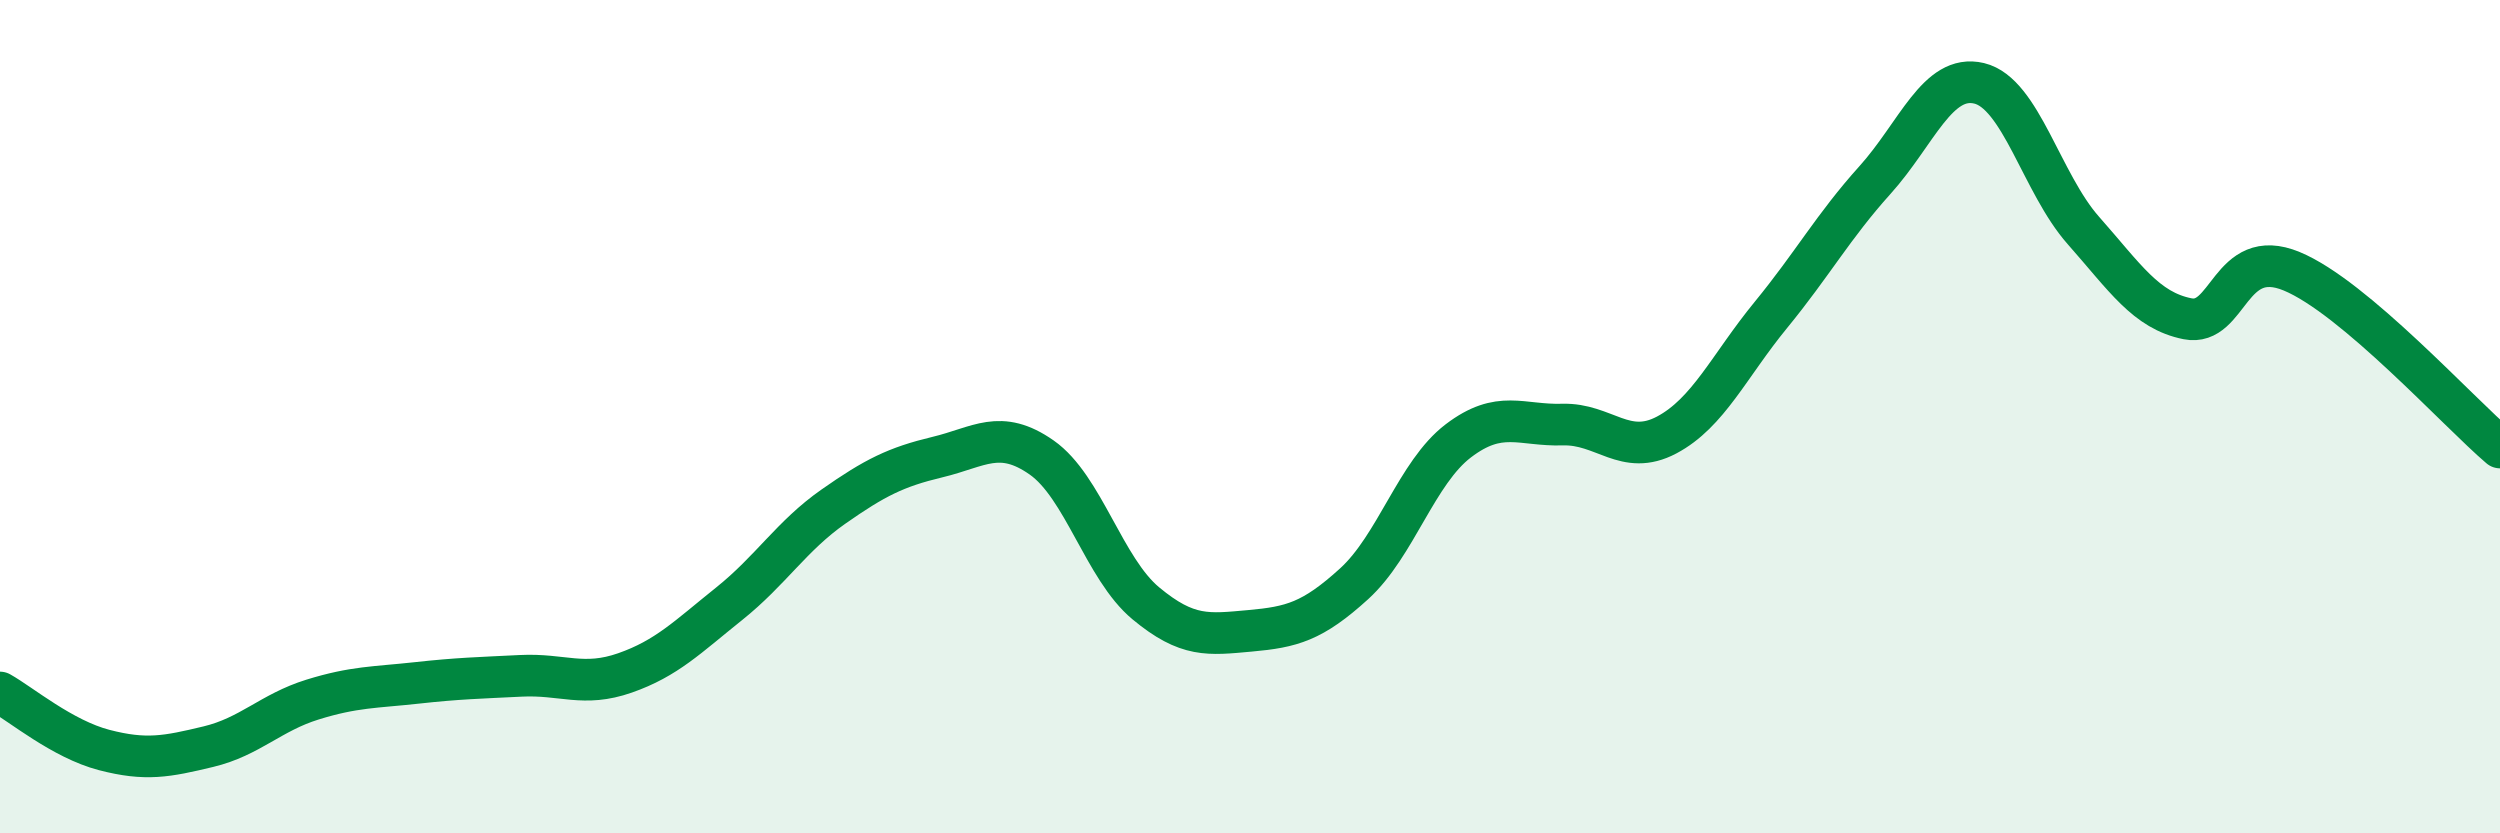
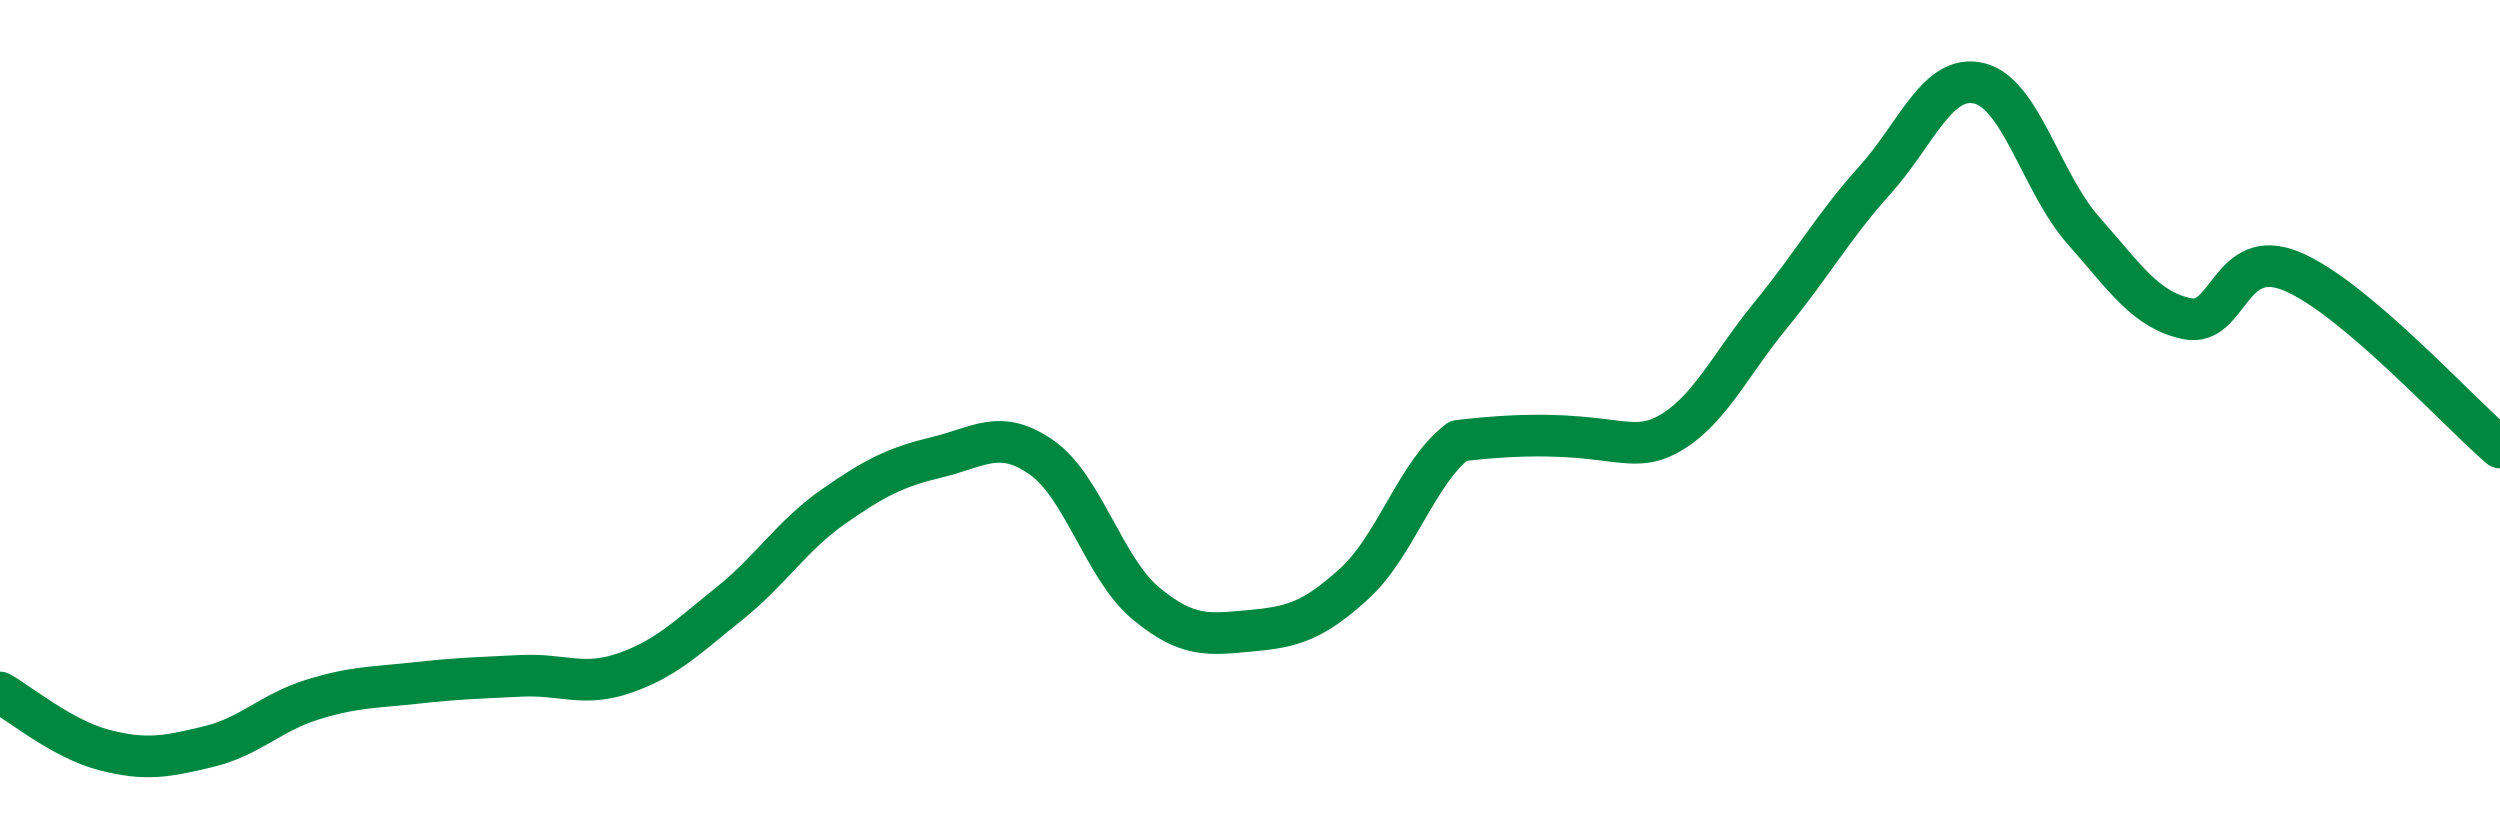
<svg xmlns="http://www.w3.org/2000/svg" width="60" height="20" viewBox="0 0 60 20">
-   <path d="M 0,16.62 C 0.5,16.9 1.5,17.74 2.5,18 C 3.5,18.26 4,18.16 5,17.92 C 6,17.68 6.5,17.1 7.5,16.79 C 8.5,16.48 9,16.5 10,16.39 C 11,16.28 11.5,16.27 12.5,16.22 C 13.5,16.17 14,16.5 15,16.15 C 16,15.8 16.5,15.29 17.5,14.49 C 18.5,13.69 19,12.86 20,12.16 C 21,11.46 21.5,11.21 22.5,10.97 C 23.5,10.73 24,10.28 25,10.98 C 26,11.68 26.5,13.65 27.5,14.48 C 28.5,15.31 29,15.23 30,15.14 C 31,15.05 31.5,14.92 32.5,14.01 C 33.5,13.1 34,11.34 35,10.58 C 36,9.82 36.5,10.22 37.5,10.19 C 38.5,10.16 39,10.97 40,10.44 C 41,9.91 41.5,8.78 42.5,7.56 C 43.5,6.34 44,5.43 45,4.32 C 46,3.21 46.5,1.76 47.5,2 C 48.5,2.24 49,4.4 50,5.53 C 51,6.66 51.5,7.45 52.5,7.65 C 53.5,7.85 53.5,5.89 55,6.51 C 56.5,7.13 59,9.89 60,10.74L60 20L0 20Z" fill="#008740" opacity="0.1" stroke-linecap="round" stroke-linejoin="round" />
-   <path d="M 0,16.62 C 0.5,16.9 1.5,17.74 2.5,18 C 3.5,18.26 4,18.16 5,17.92 C 6,17.68 6.5,17.1 7.5,16.79 C 8.5,16.48 9,16.5 10,16.39 C 11,16.28 11.5,16.27 12.5,16.22 C 13.5,16.17 14,16.5 15,16.15 C 16,15.8 16.5,15.29 17.5,14.49 C 18.5,13.69 19,12.86 20,12.16 C 21,11.46 21.5,11.21 22.5,10.97 C 23.5,10.73 24,10.28 25,10.98 C 26,11.68 26.5,13.65 27.5,14.48 C 28.5,15.31 29,15.23 30,15.14 C 31,15.05 31.5,14.92 32.5,14.01 C 33.5,13.1 34,11.34 35,10.58 C 36,9.82 36.5,10.22 37.5,10.19 C 38.5,10.16 39,10.97 40,10.44 C 41,9.91 41.5,8.78 42.5,7.56 C 43.5,6.34 44,5.43 45,4.32 C 46,3.21 46.5,1.76 47.5,2 C 48.5,2.24 49,4.4 50,5.53 C 51,6.66 51.5,7.45 52.5,7.65 C 53.5,7.85 53.5,5.89 55,6.51 C 56.5,7.13 59,9.89 60,10.74" stroke="#008740" stroke-width="1" fill="none" stroke-linecap="round" stroke-linejoin="round" />
+   <path d="M 0,16.62 C 0.5,16.9 1.5,17.74 2.5,18 C 3.5,18.26 4,18.16 5,17.92 C 6,17.68 6.5,17.1 7.5,16.79 C 8.5,16.48 9,16.5 10,16.39 C 11,16.28 11.5,16.27 12.5,16.22 C 13.5,16.17 14,16.5 15,16.15 C 16,15.8 16.5,15.29 17.5,14.49 C 18.5,13.69 19,12.86 20,12.16 C 21,11.46 21.5,11.21 22.5,10.97 C 23.5,10.73 24,10.28 25,10.98 C 26,11.68 26.5,13.65 27.5,14.48 C 28.5,15.31 29,15.23 30,15.14 C 31,15.05 31.5,14.92 32.5,14.01 C 33.5,13.1 34,11.34 35,10.58 C 38.5,10.16 39,10.97 40,10.44 C 41,9.91 41.5,8.78 42.5,7.56 C 43.5,6.34 44,5.43 45,4.32 C 46,3.21 46.5,1.76 47.5,2 C 48.5,2.24 49,4.4 50,5.53 C 51,6.66 51.5,7.45 52.5,7.65 C 53.5,7.85 53.5,5.89 55,6.51 C 56.5,7.13 59,9.89 60,10.74" stroke="#008740" stroke-width="1" fill="none" stroke-linecap="round" stroke-linejoin="round" />
</svg>